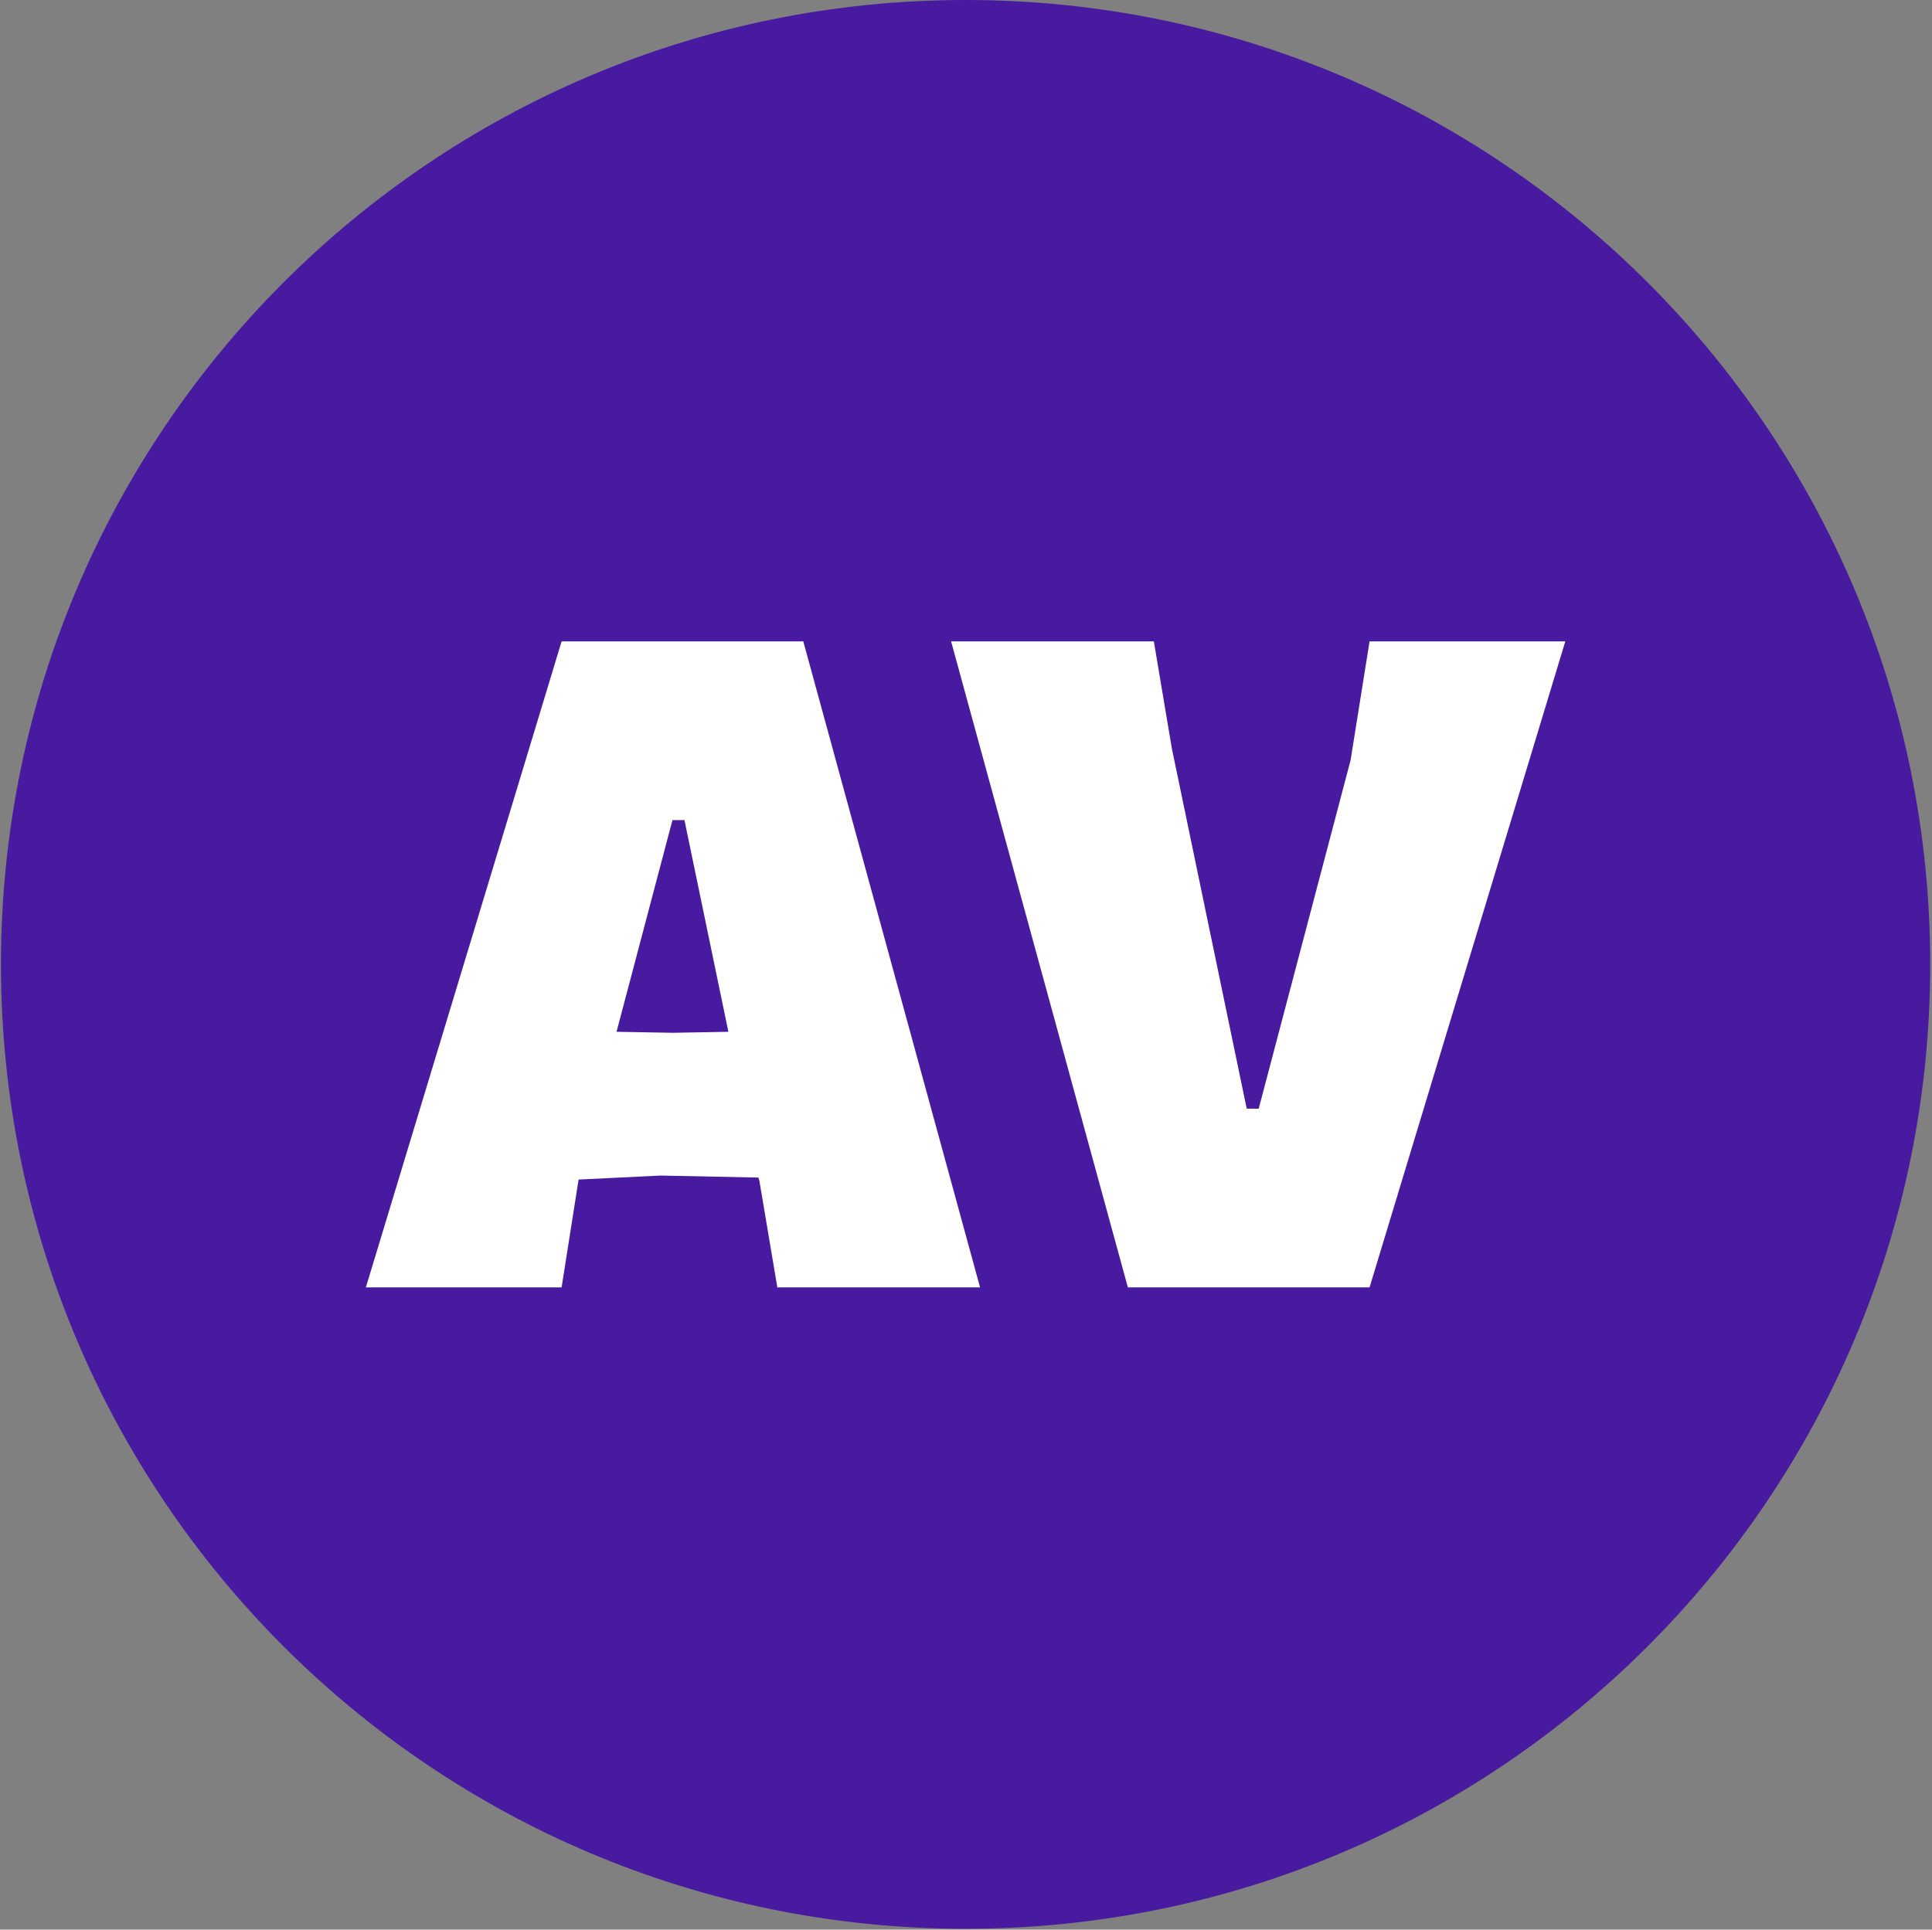
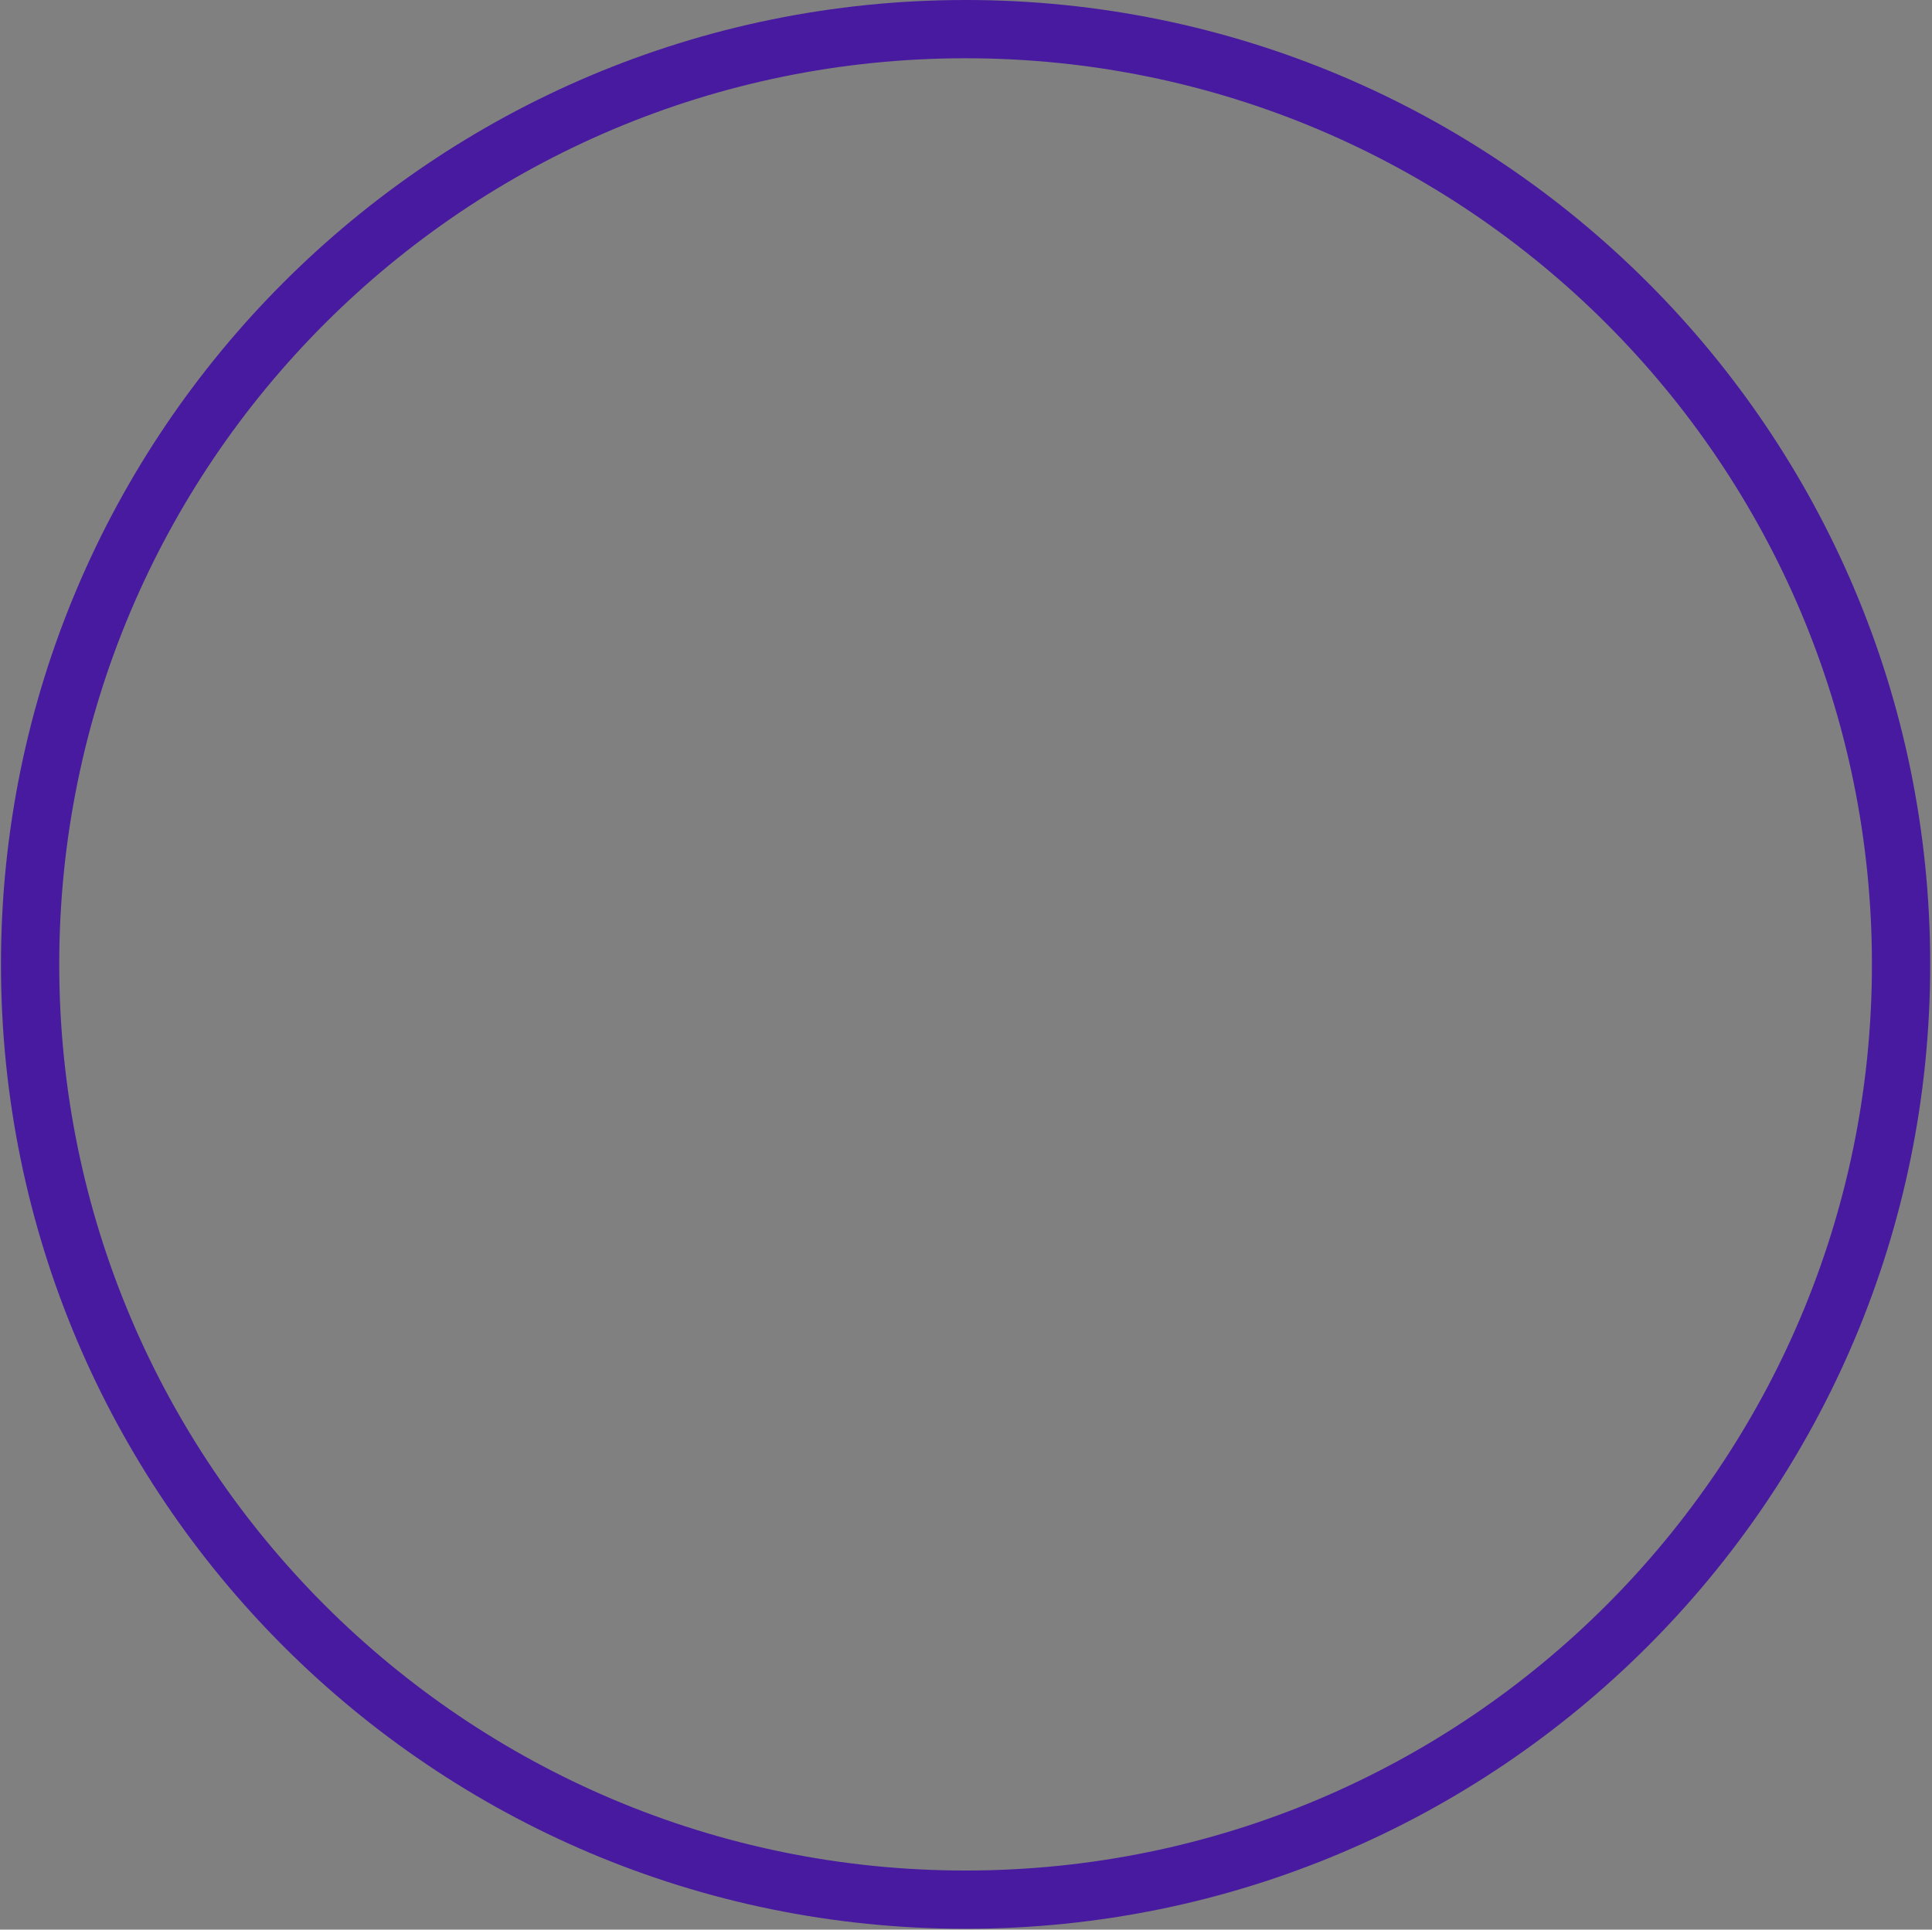
<svg xmlns="http://www.w3.org/2000/svg" version="1.1" width="1000" height="999" viewBox="0 0 1000 999">
  <rect x="0" y="0" width="1000" height="999" fill="#808080" stroke="none" />
  <g transform="matrix(1,0,0,1,-0.216,-0.216)">
    <svg viewBox="0 0 343 343" data-background-color="#ffffff" preserveAspectRatio="xMidYMid meet" height="999" width="1000">
      <g id="tight-bounds" transform="matrix(1,0,0,1,0.074,0.074)">
        <svg viewBox="0 0 342.852 342.852" height="342.852" width="342.852">
          <g>
            <svg />
          </g>
          <g>
            <svg viewBox="0 0 342.852 342.852" height="342.852" width="342.852">
              <g>
                <path d="M0 171.426c0-94.676 76.75-171.426 171.426-171.426 94.676 0 171.426 76.75 171.426 171.426 0 94.676-76.75 171.426-171.426 171.426-94.676 0-171.426-76.75-171.426-171.426zM171.426 332.496c88.957 0 161.07-72.114 161.07-161.07 0-88.957-72.114-161.07-161.07-161.07-88.957 0-161.07 72.114-161.07 161.07 0 88.957 72.114 161.07 161.07 161.07z" data-fill-palette-color="tertiary" fill="#471aa0" stroke="transparent" />
-                 <ellipse rx="164.569" ry="164.569" cx="171.426" cy="171.426" fill="#471aa0" stroke="transparent" stroke-width="0" fill-opacity="1" data-fill-palette-color="tertiary" />
              </g>
              <g transform="matrix(1,0,0,1,64.847,114.01)">
                <svg viewBox="0 0 213.158 114.832" height="114.832" width="213.158">
                  <g>
                    <svg viewBox="0 0 213.158 114.832" height="114.832" width="213.158">
                      <g>
                        <svg viewBox="0 0 213.158 114.832" height="114.832" width="213.158">
                          <g>
                            <svg viewBox="0 0 213.158 114.832" height="114.832" width="213.158">
                              <g id="textblocktransform">
                                <svg viewBox="0 0 213.158 114.832" height="114.832" width="213.158" id="textblock">
                                  <g>
                                    <svg viewBox="0 0 213.158 114.832" height="114.832" width="213.158">
                                      <g transform="matrix(1,0,0,1,0,0)">
                                        <svg width="213.158" viewBox="0.1 -32.35 60.05 32.35" height="114.832" data-palette-color="#ffffff">
-                                           <path d="M22-32.35L30.85 0 20.7 0 19.8-5.35 19.75-5.5 14.85-5.6 10.75-5.4 9.9 0 0.1 0 9.9-32.35 22-32.35ZM15.45-12.75L18.25-12.8 16.05-23.4 15.45-23.4 12.65-12.8 15.45-12.75ZM60.15-32.35L50.35 0 38.25 0 29.4-32.35 39.55-32.35 40.45-27 44.2-8.95 44.8-8.95 49.4-26.4 50.35-32.35 60.15-32.35Z" opacity="1" transform="matrix(1,0,0,1,0,0)" fill="#ffffff" class="undefined-text-0" data-fill-palette-color="quaternary" id="text-0" />
-                                         </svg>
+                                           </svg>
                                      </g>
                                    </svg>
                                  </g>
                                </svg>
                              </g>
                            </svg>
                          </g>
                          <g />
                        </svg>
                      </g>
                    </svg>
                  </g>
                </svg>
              </g>
            </svg>
          </g>
          <defs />
        </svg>
-         <rect width="342.852" height="342.852" fill="none" stroke="none" visibility="hidden" />
      </g>
    </svg>
  </g>
</svg>